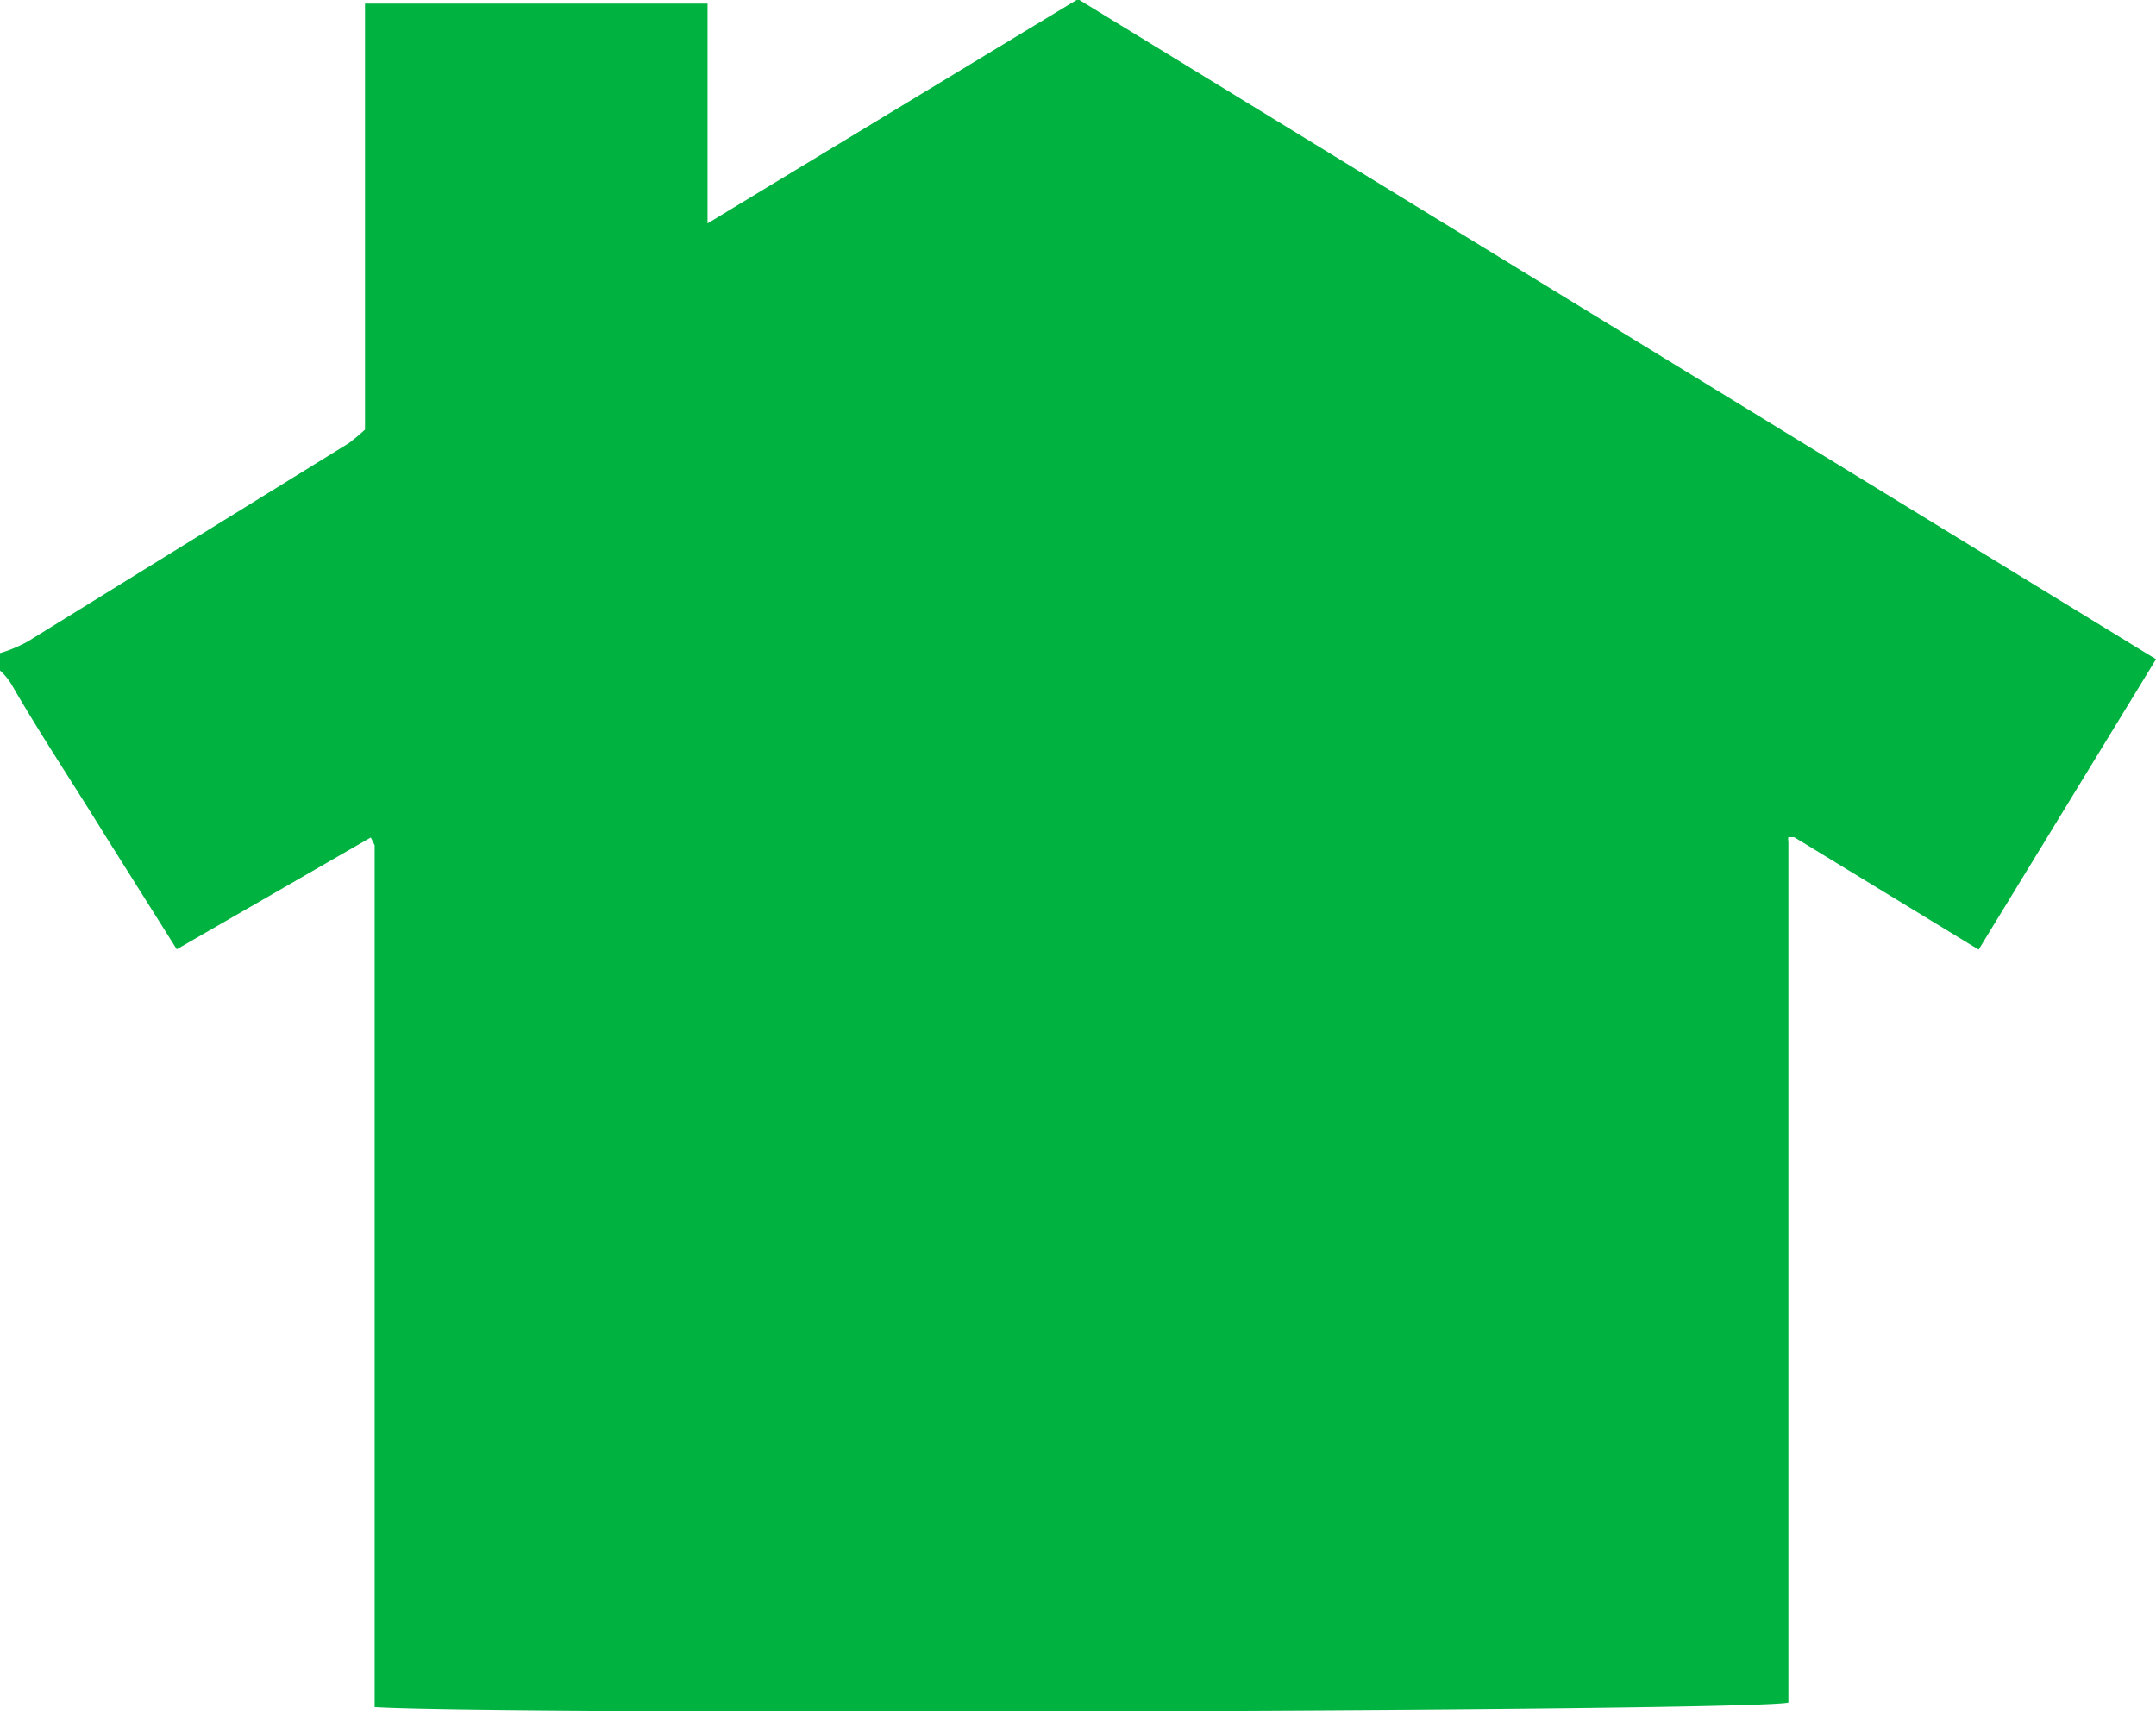
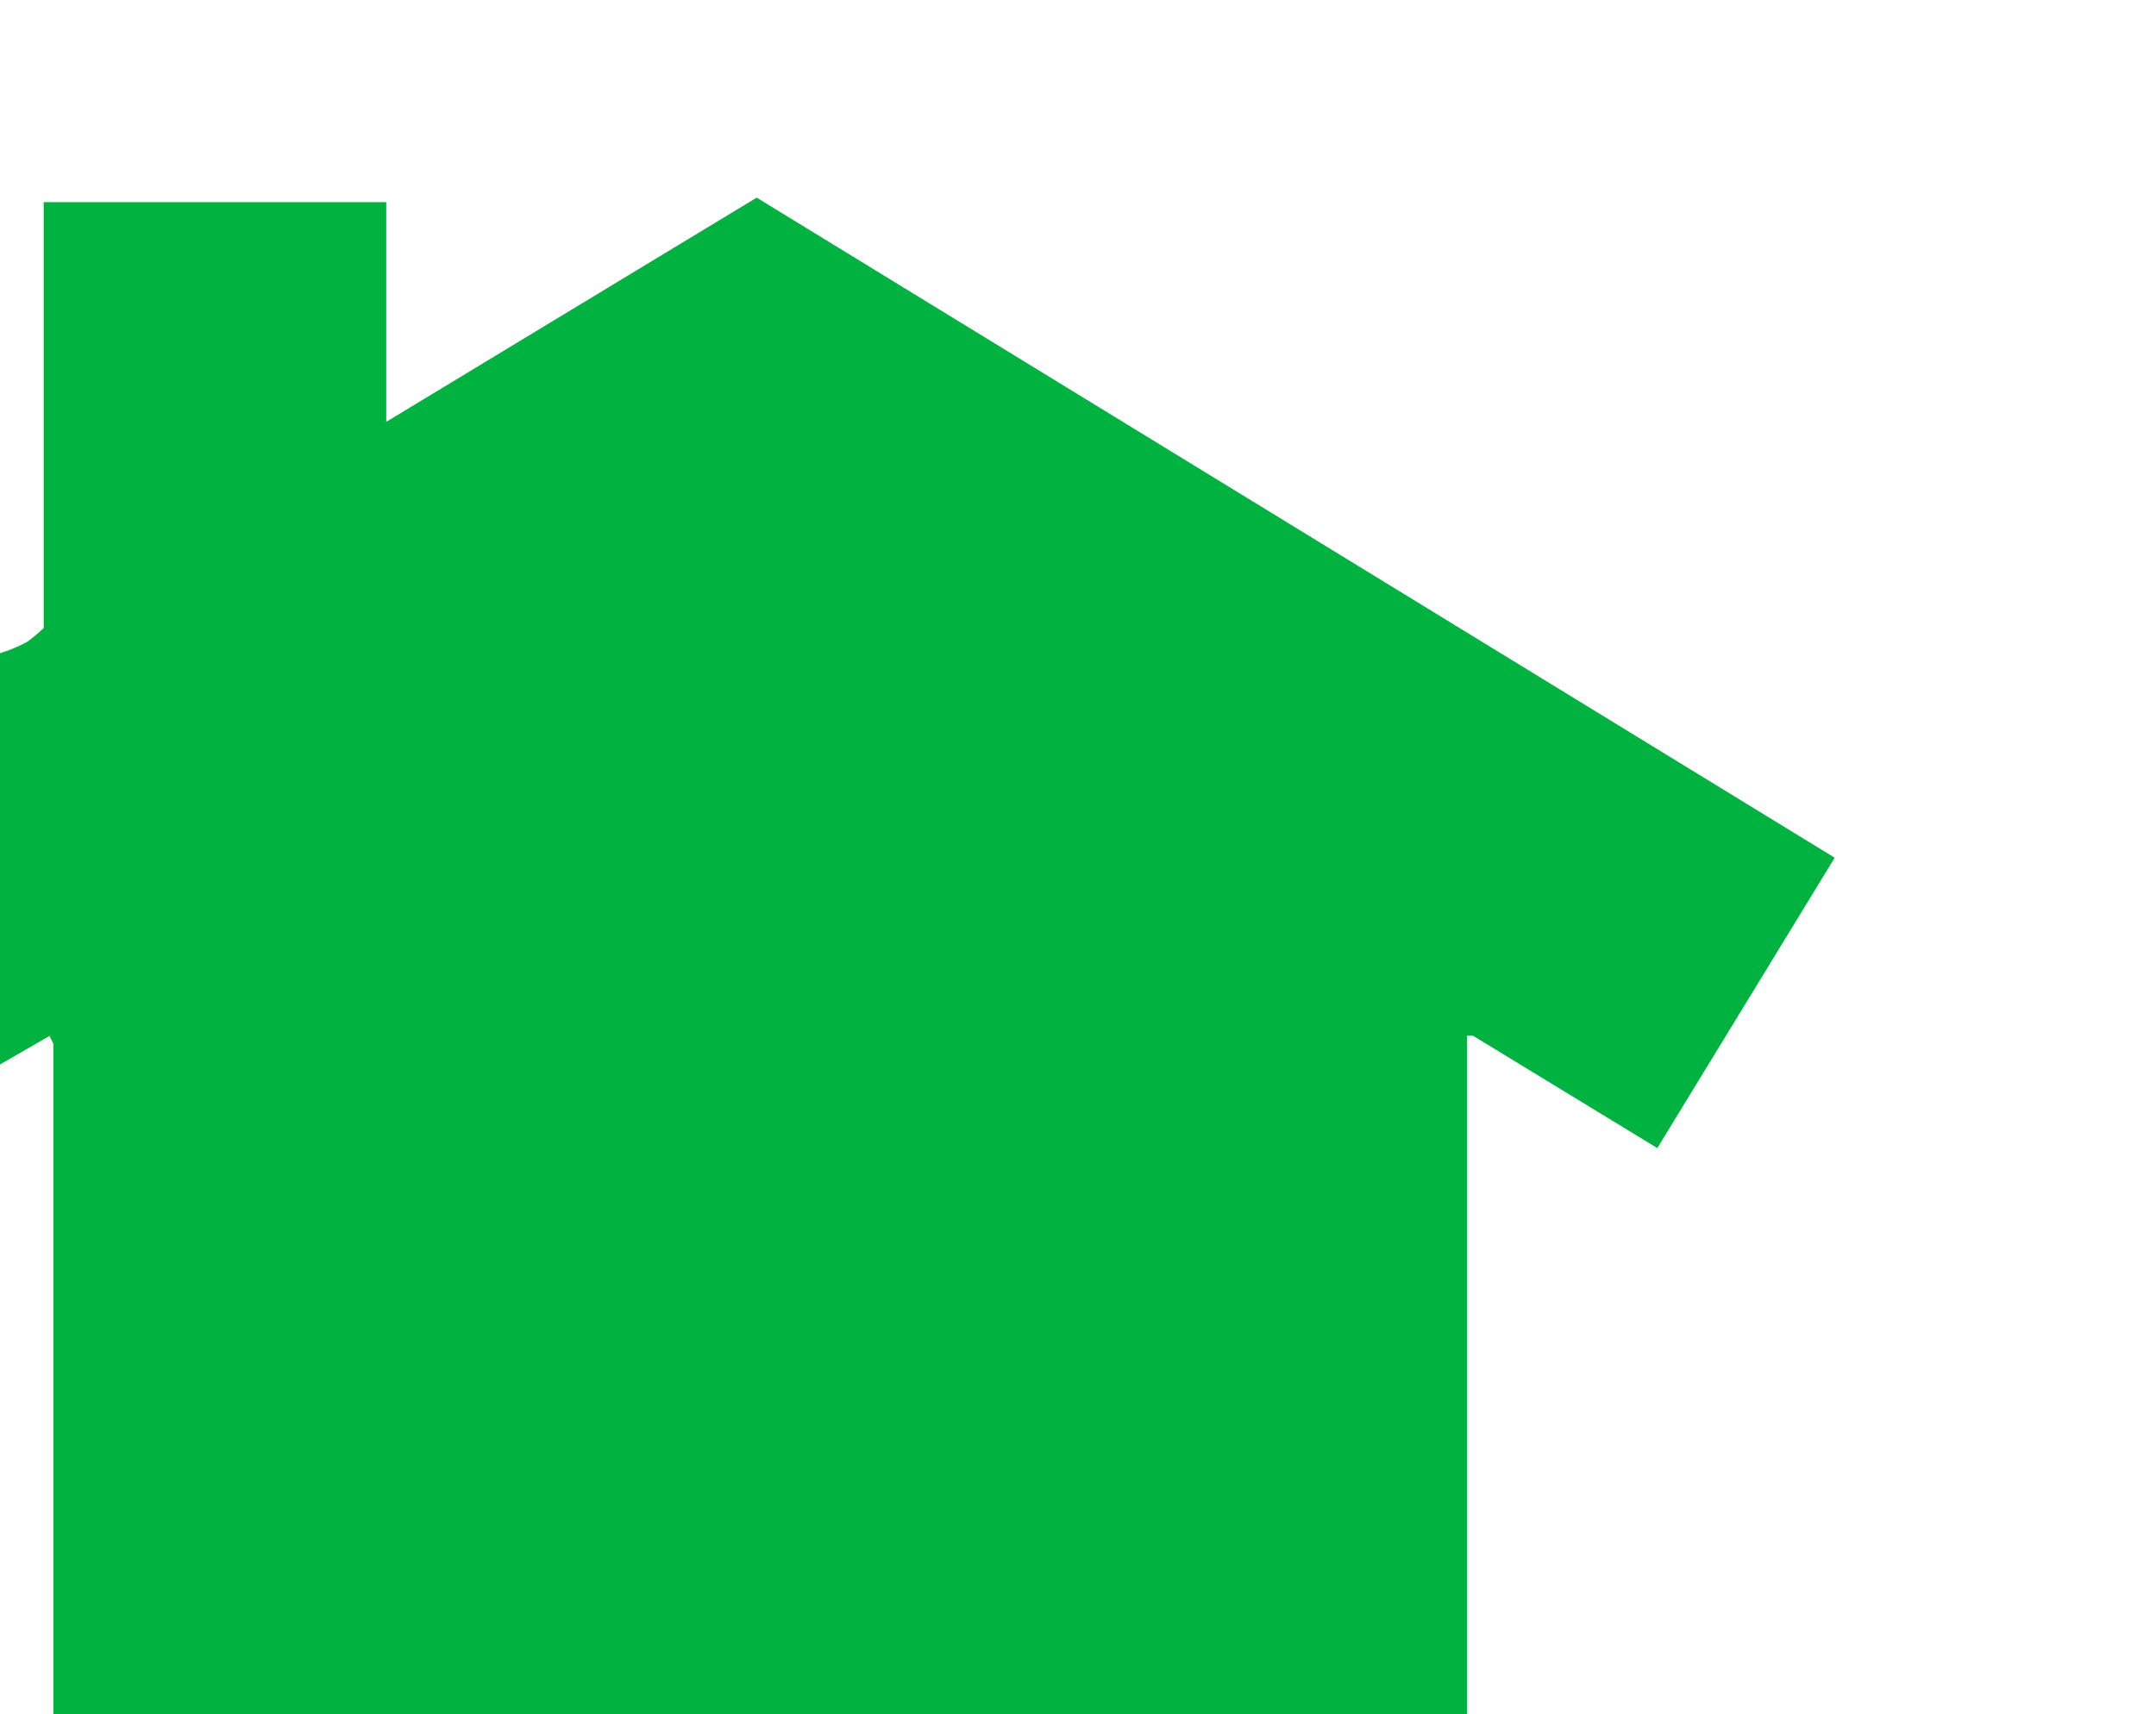
<svg xmlns="http://www.w3.org/2000/svg" height="50.9" preserveAspectRatio="xMidYMid meet" version="1.0" viewBox="0.0 6.6 64.0 50.9" width="64.0" zoomAndPan="magnify">
  <g id="change1_1">
-     <path d="m0 25.993c0.285-0.085 0.56-0.2 0.82-0.343l9.538-5.894c0.166-0.125 0.325-0.26 0.477-0.4v-12.648h10.168v6.524l10.997-6.658 32 19.6-5.265 8.622-5.475-3.338h-0.172a0.21 0.21 0 0 0 0 0.114v25.58c-1.068 0.267-38.343 0.362-41.967 0.134v-0.486q0-12.533 0-25.104l-0.114-0.23-5.76 3.32-2.147-3.413c-0.916-1.488-1.908-2.976-2.766-4.464a1.91 1.91 0 0 0 -0.334 -0.401z" fill="#00b340" />
+     <path d="m0 25.993c0.285-0.085 0.56-0.2 0.82-0.343c0.166-0.125 0.325-0.26 0.477-0.4v-12.648h10.168v6.524l10.997-6.658 32 19.6-5.265 8.622-5.475-3.338h-0.172a0.21 0.21 0 0 0 0 0.114v25.58c-1.068 0.267-38.343 0.362-41.967 0.134v-0.486q0-12.533 0-25.104l-0.114-0.23-5.76 3.32-2.147-3.413c-0.916-1.488-1.908-2.976-2.766-4.464a1.91 1.91 0 0 0 -0.334 -0.401z" fill="#00b340" />
  </g>
</svg>